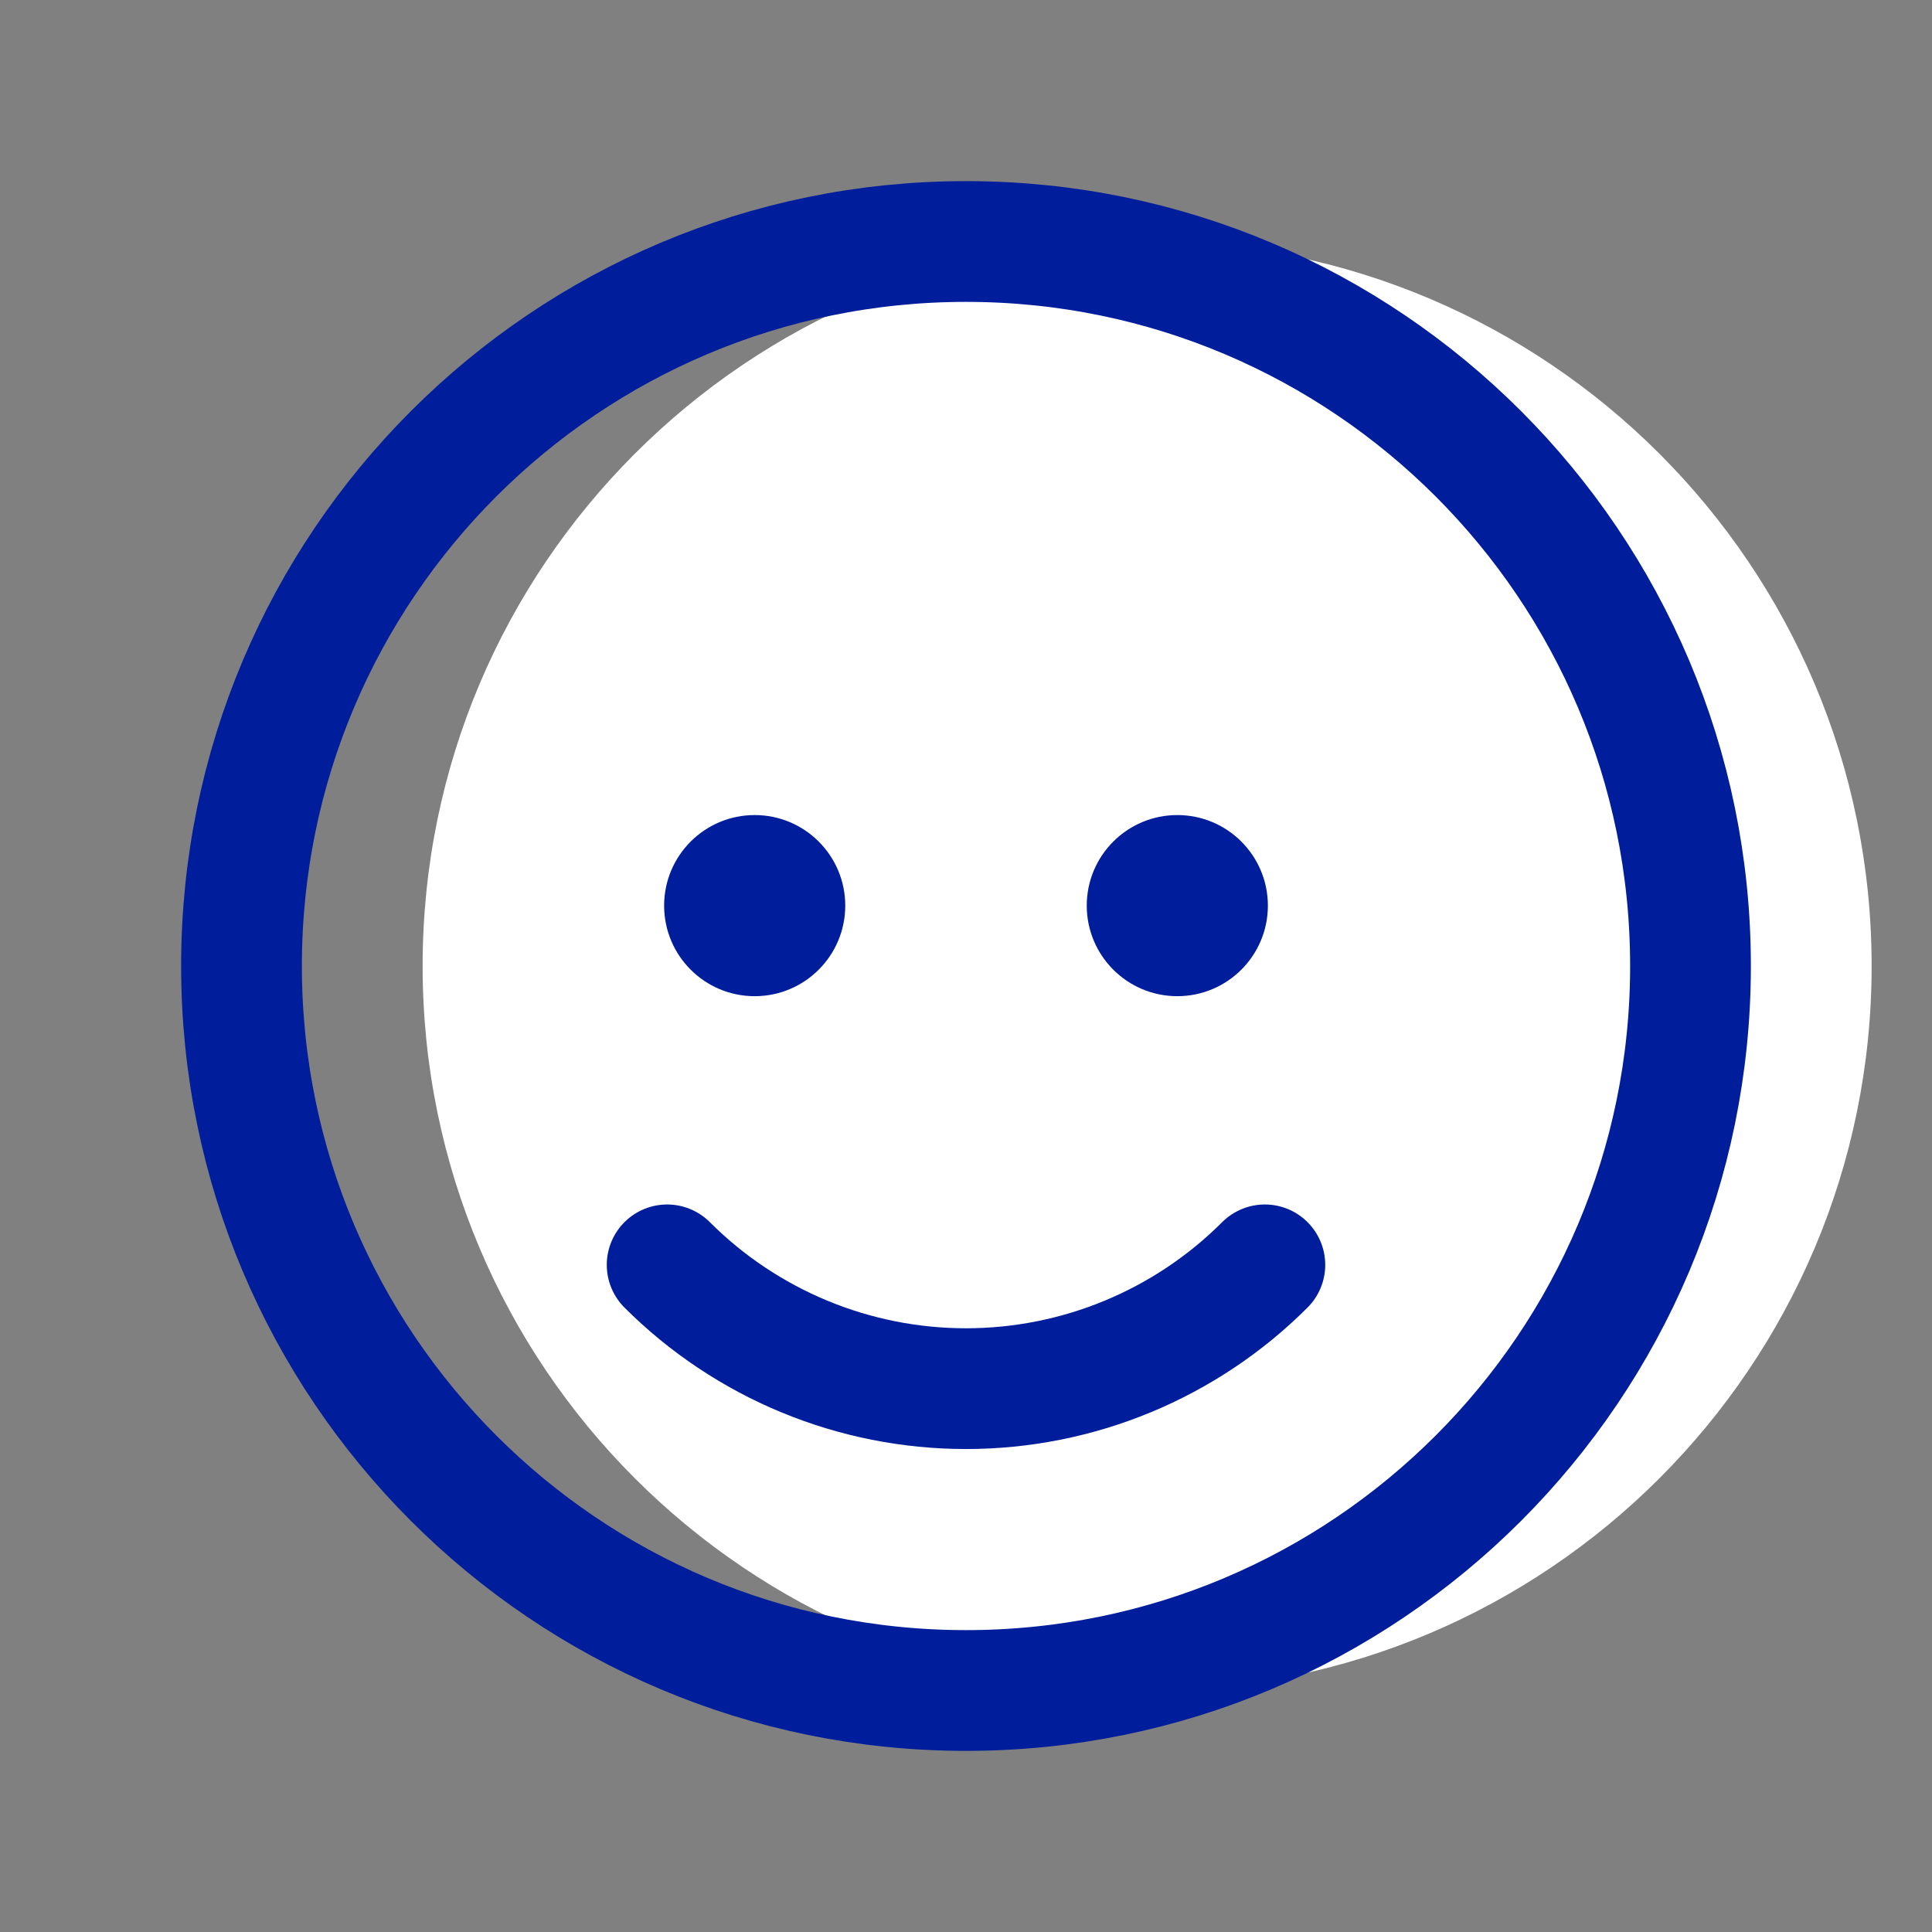
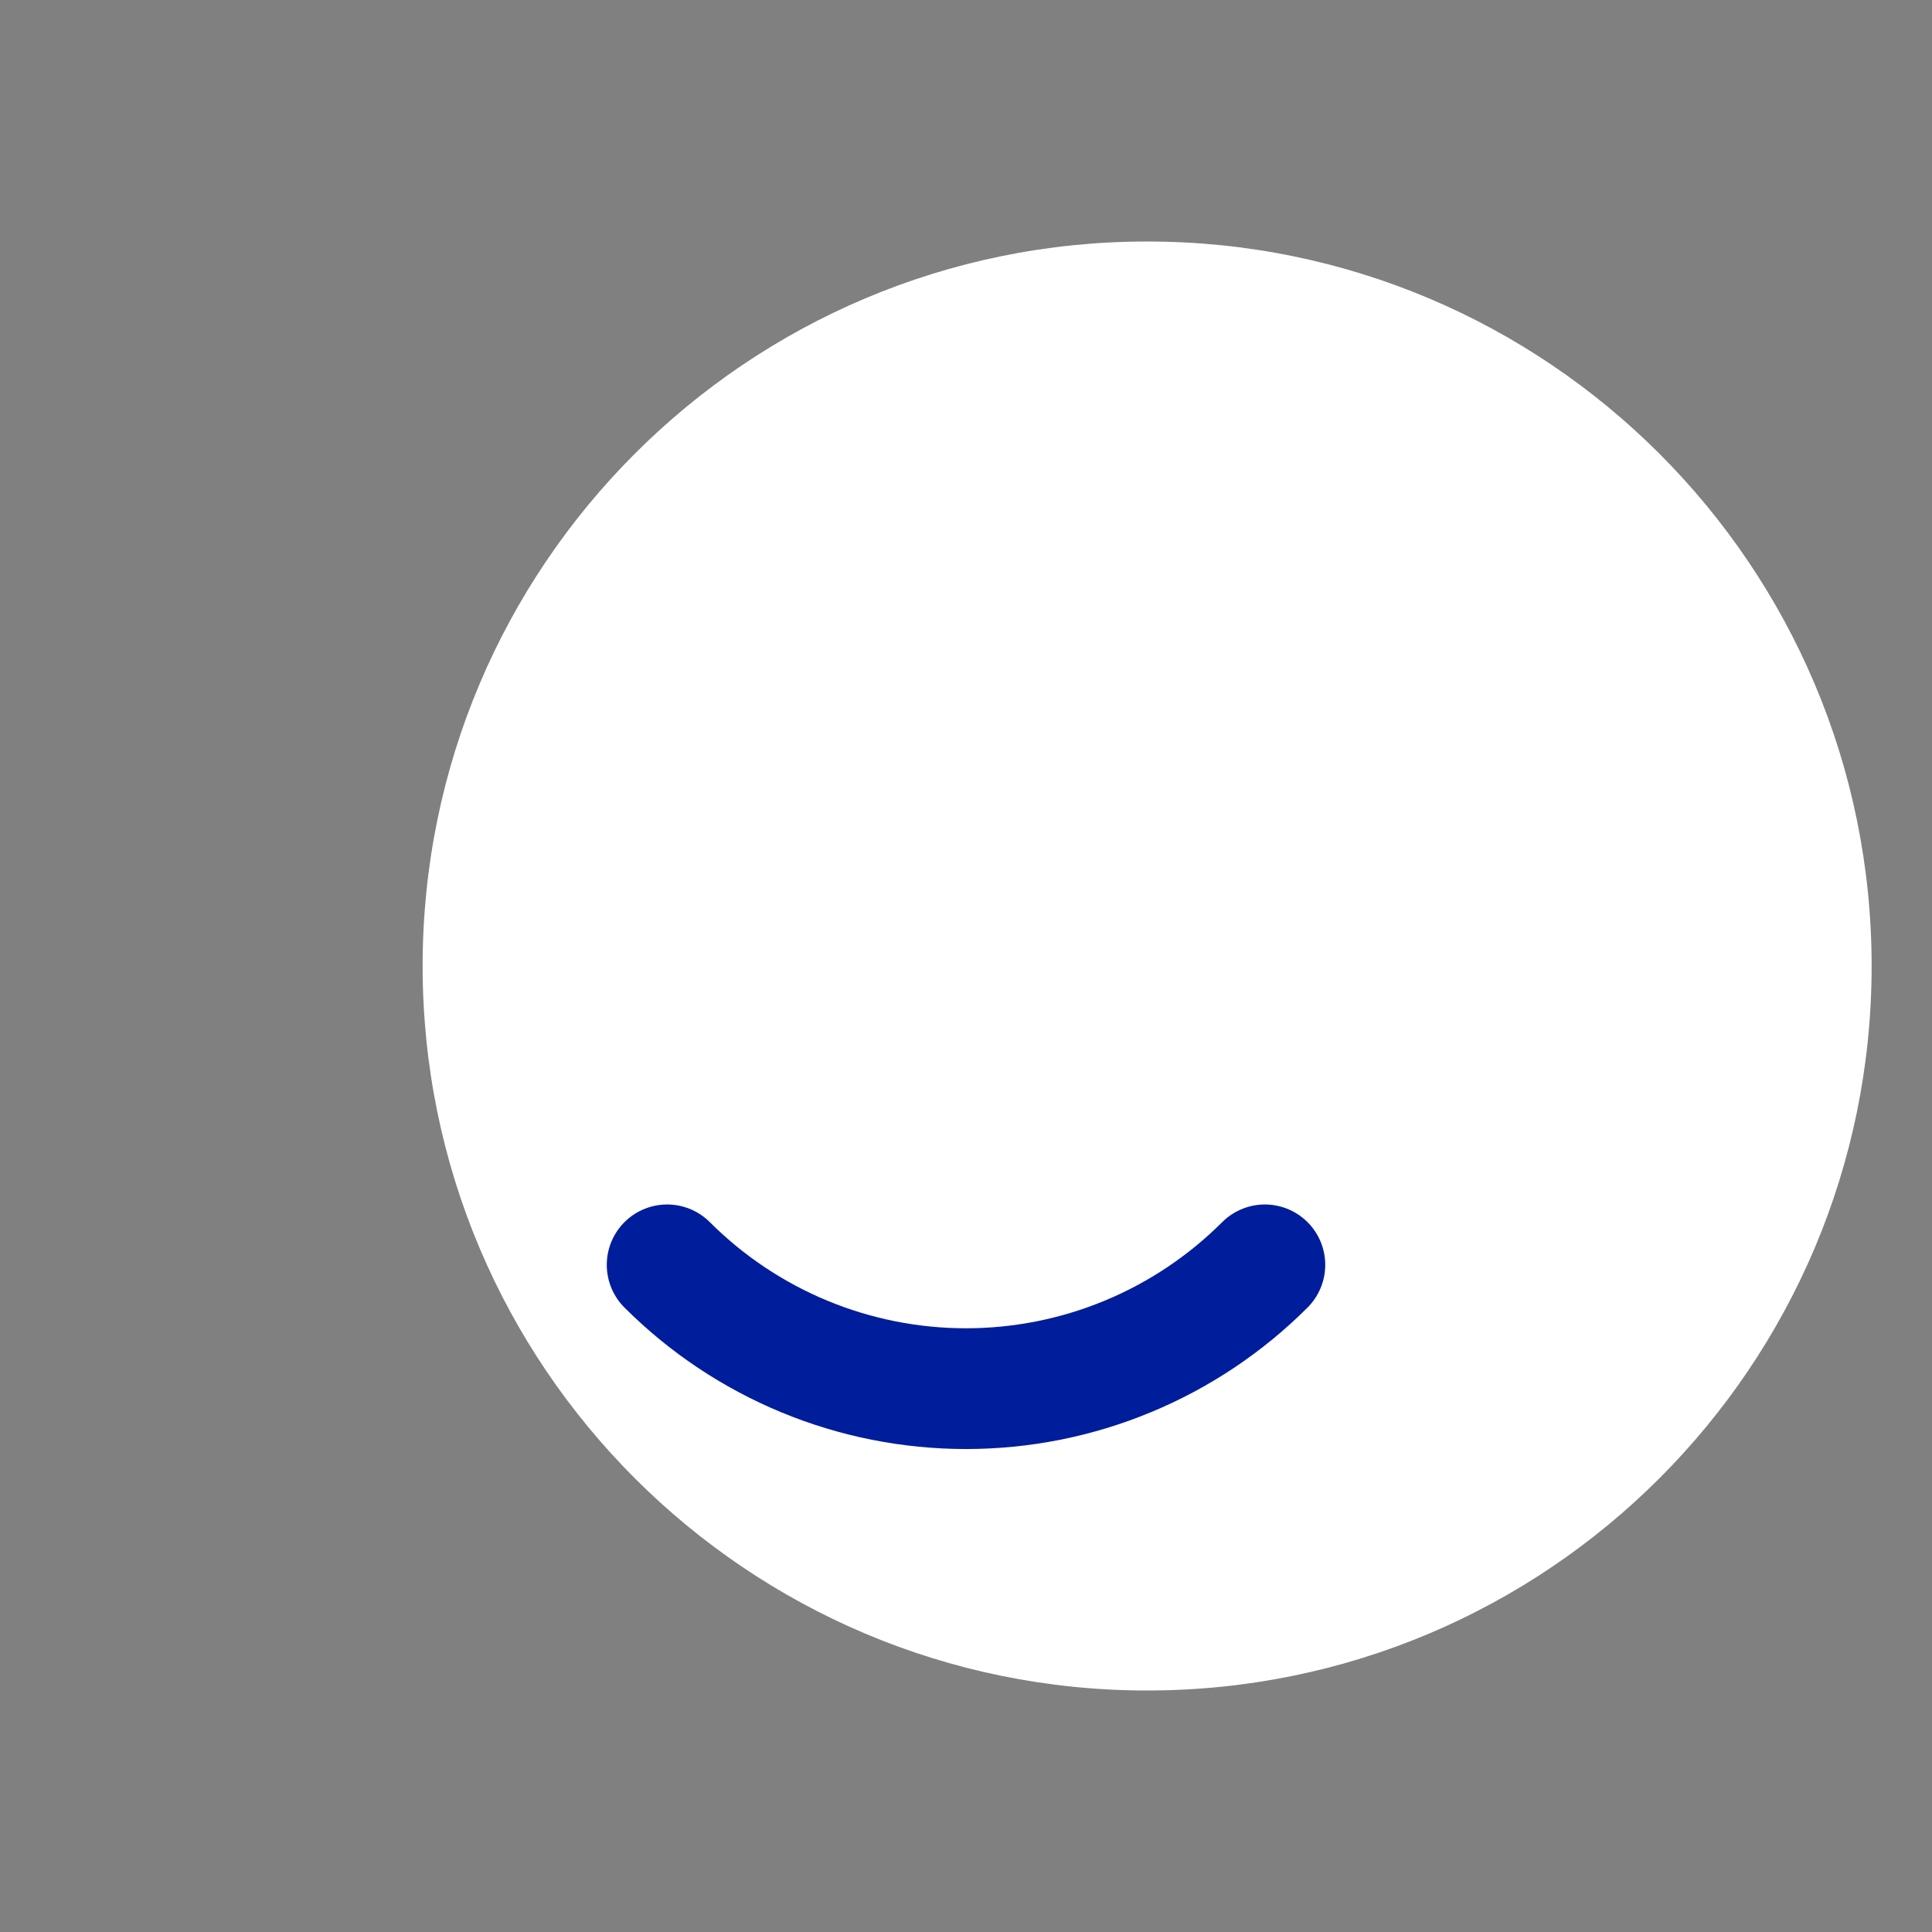
<svg xmlns="http://www.w3.org/2000/svg" width="64" height="64" viewBox="0 0 64 64" fill="none">
  <rect x="0" y="0" width="64" height="64" fill="#808080" stroke="none" />
  <path d="M38 56C51.255 56 62 45.255 62 32C62 18.745 51.255 8 38 8C24.745 8 14 18.745 14 32C14 45.255 24.745 56 38 56Z" fill="white" />
-   <path d="M39 33C40.657 33 42 31.657 42 30C42 28.343 40.657 27 39 27C37.343 27 36 28.343 36 30C36 31.657 37.343 33 39 33Z" fill="#001D9B" />
-   <path d="M25 33C26.657 33 28 31.657 28 30C28 28.343 26.657 27 25 27C23.343 27 22 28.343 22 30C22 31.657 23.343 33 25 33Z" fill="#001D9B" />
-   <path d="M32 56C45.255 56 56 45.255 56 32C56 18.745 45.255 8 32 8C18.745 8 8 18.745 8 32C8 45.255 18.745 56 32 56Z" stroke="#001D9B" stroke-width="4" stroke-linecap="round" stroke-linejoin="round" />
  <path d="M22.1 41.9C23.4 43.2 24.944 44.231 26.642 44.935C28.341 45.639 30.162 46.001 32 46.001C33.839 46.001 35.659 45.639 37.358 44.935C39.057 44.231 40.6 43.2 41.9 41.9" stroke="#001D9B" stroke-width="4" stroke-linecap="round" stroke-linejoin="round" />
</svg>